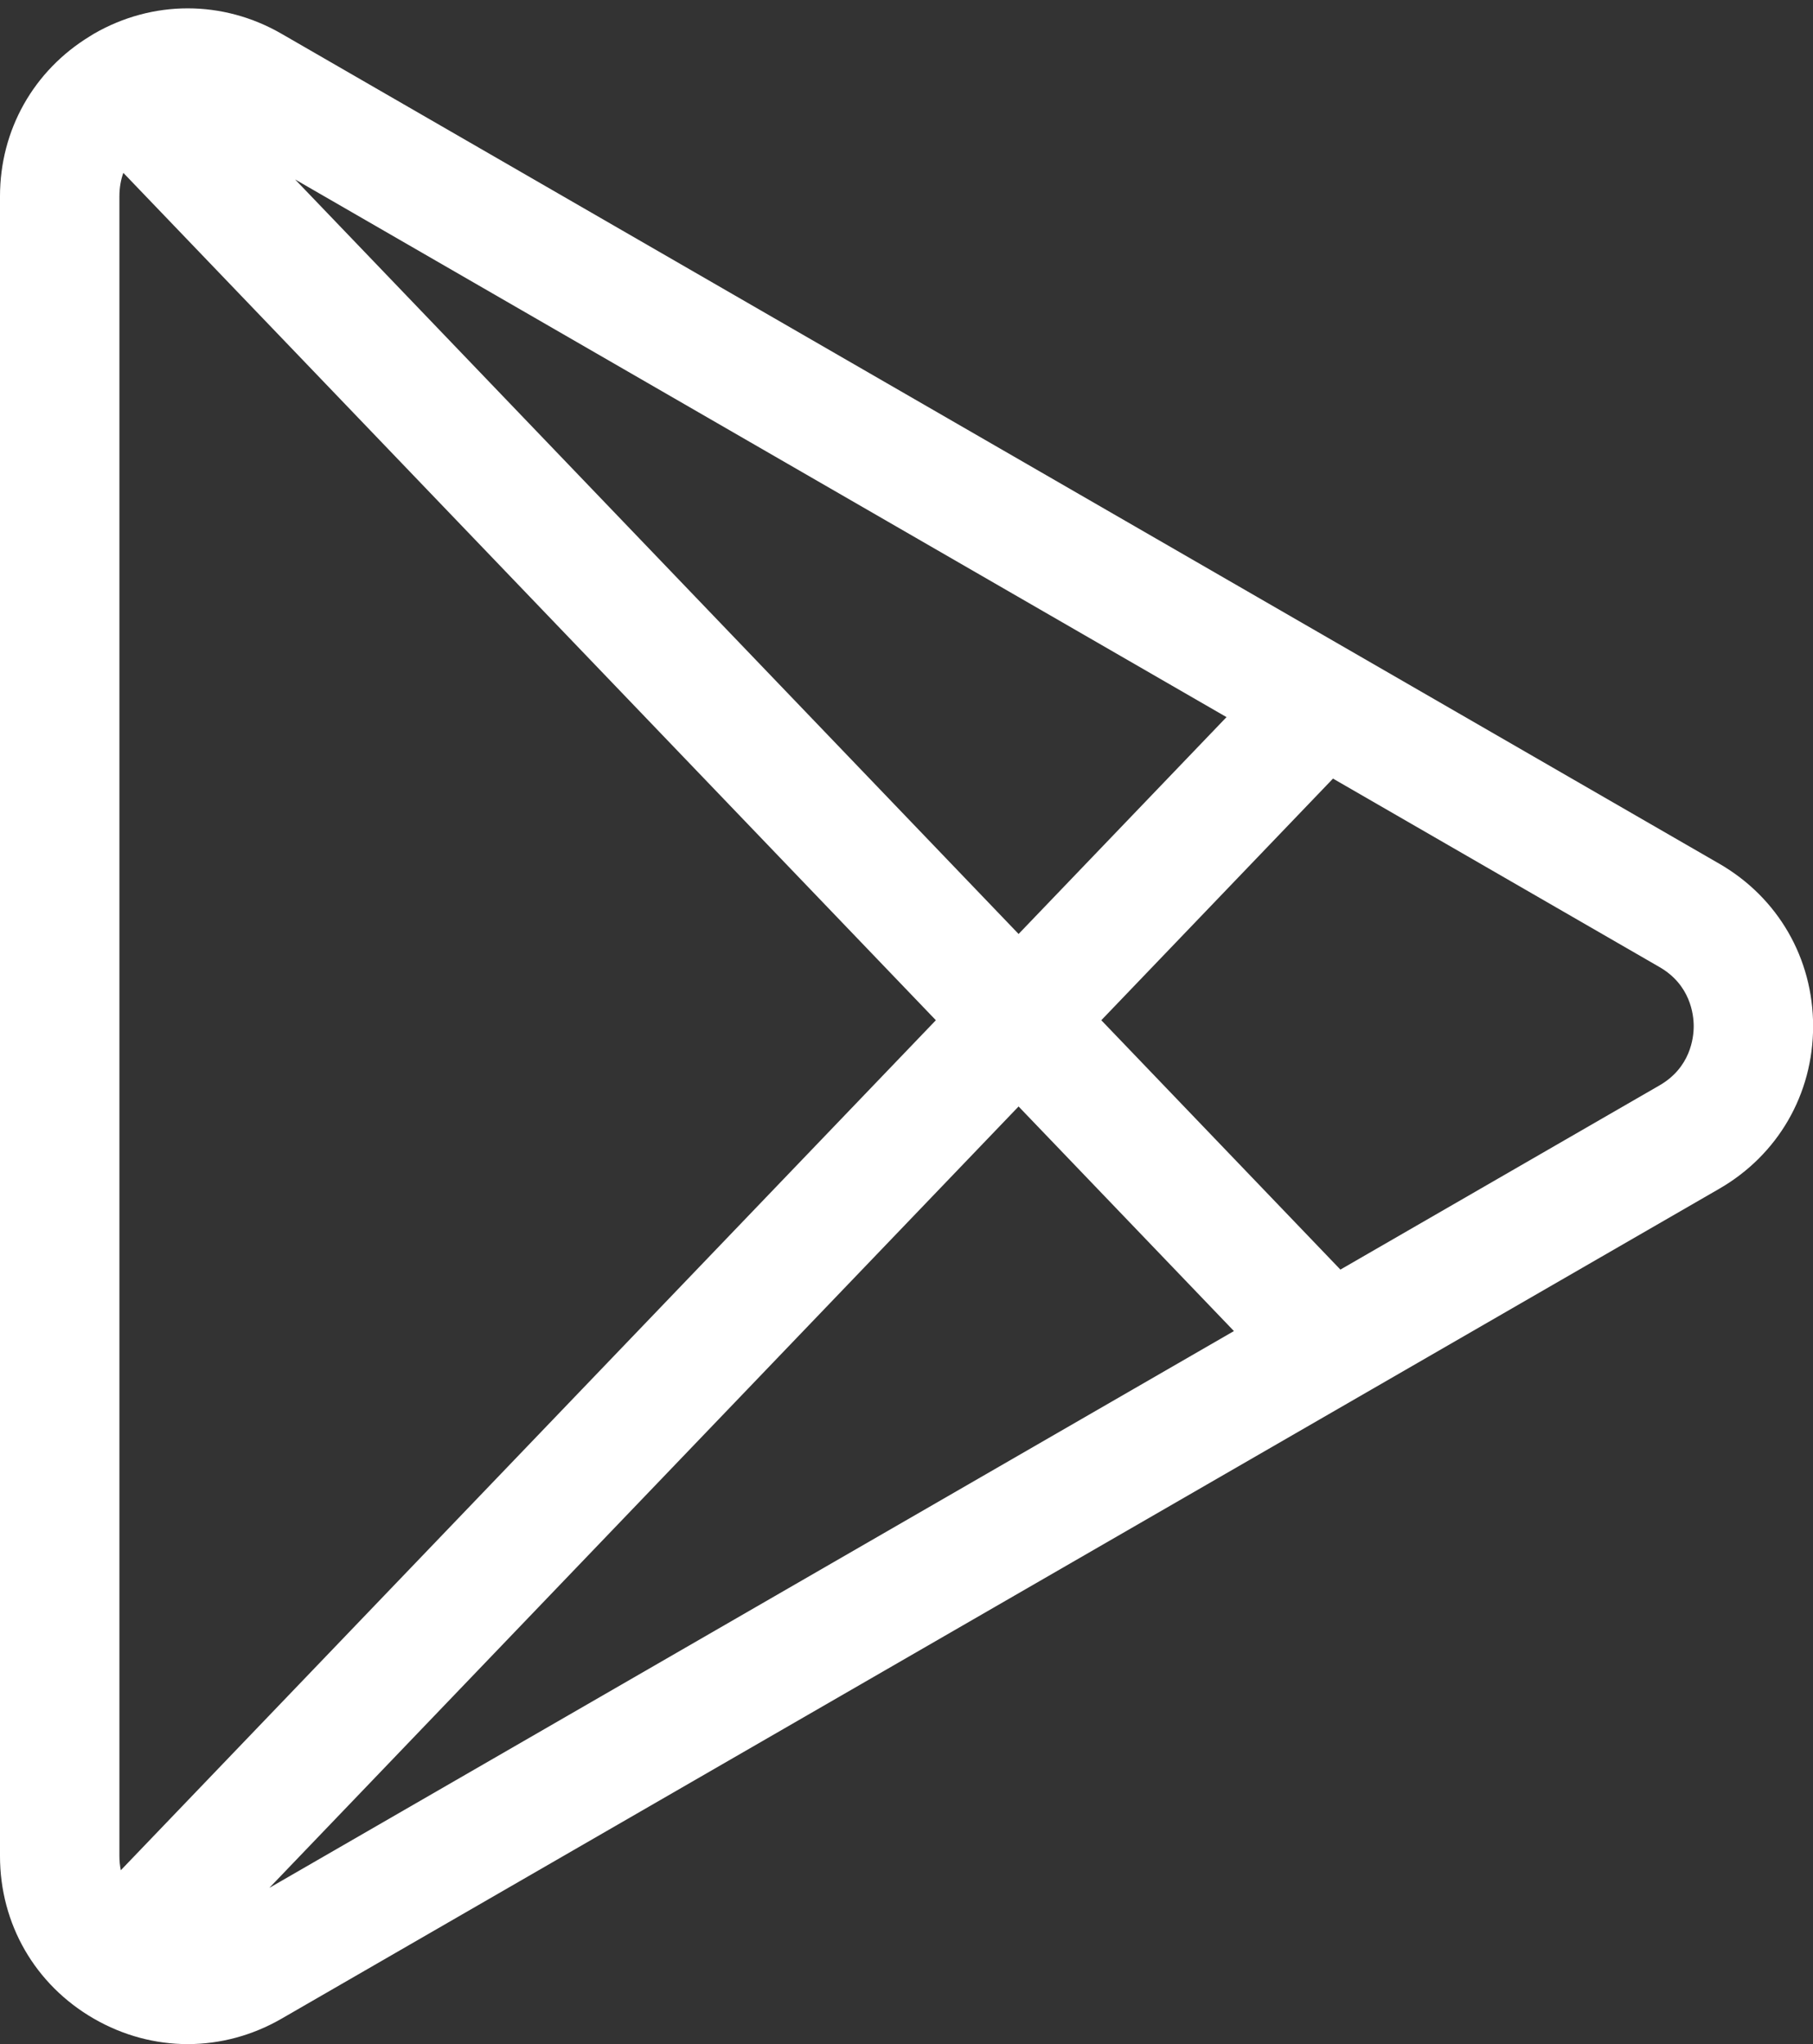
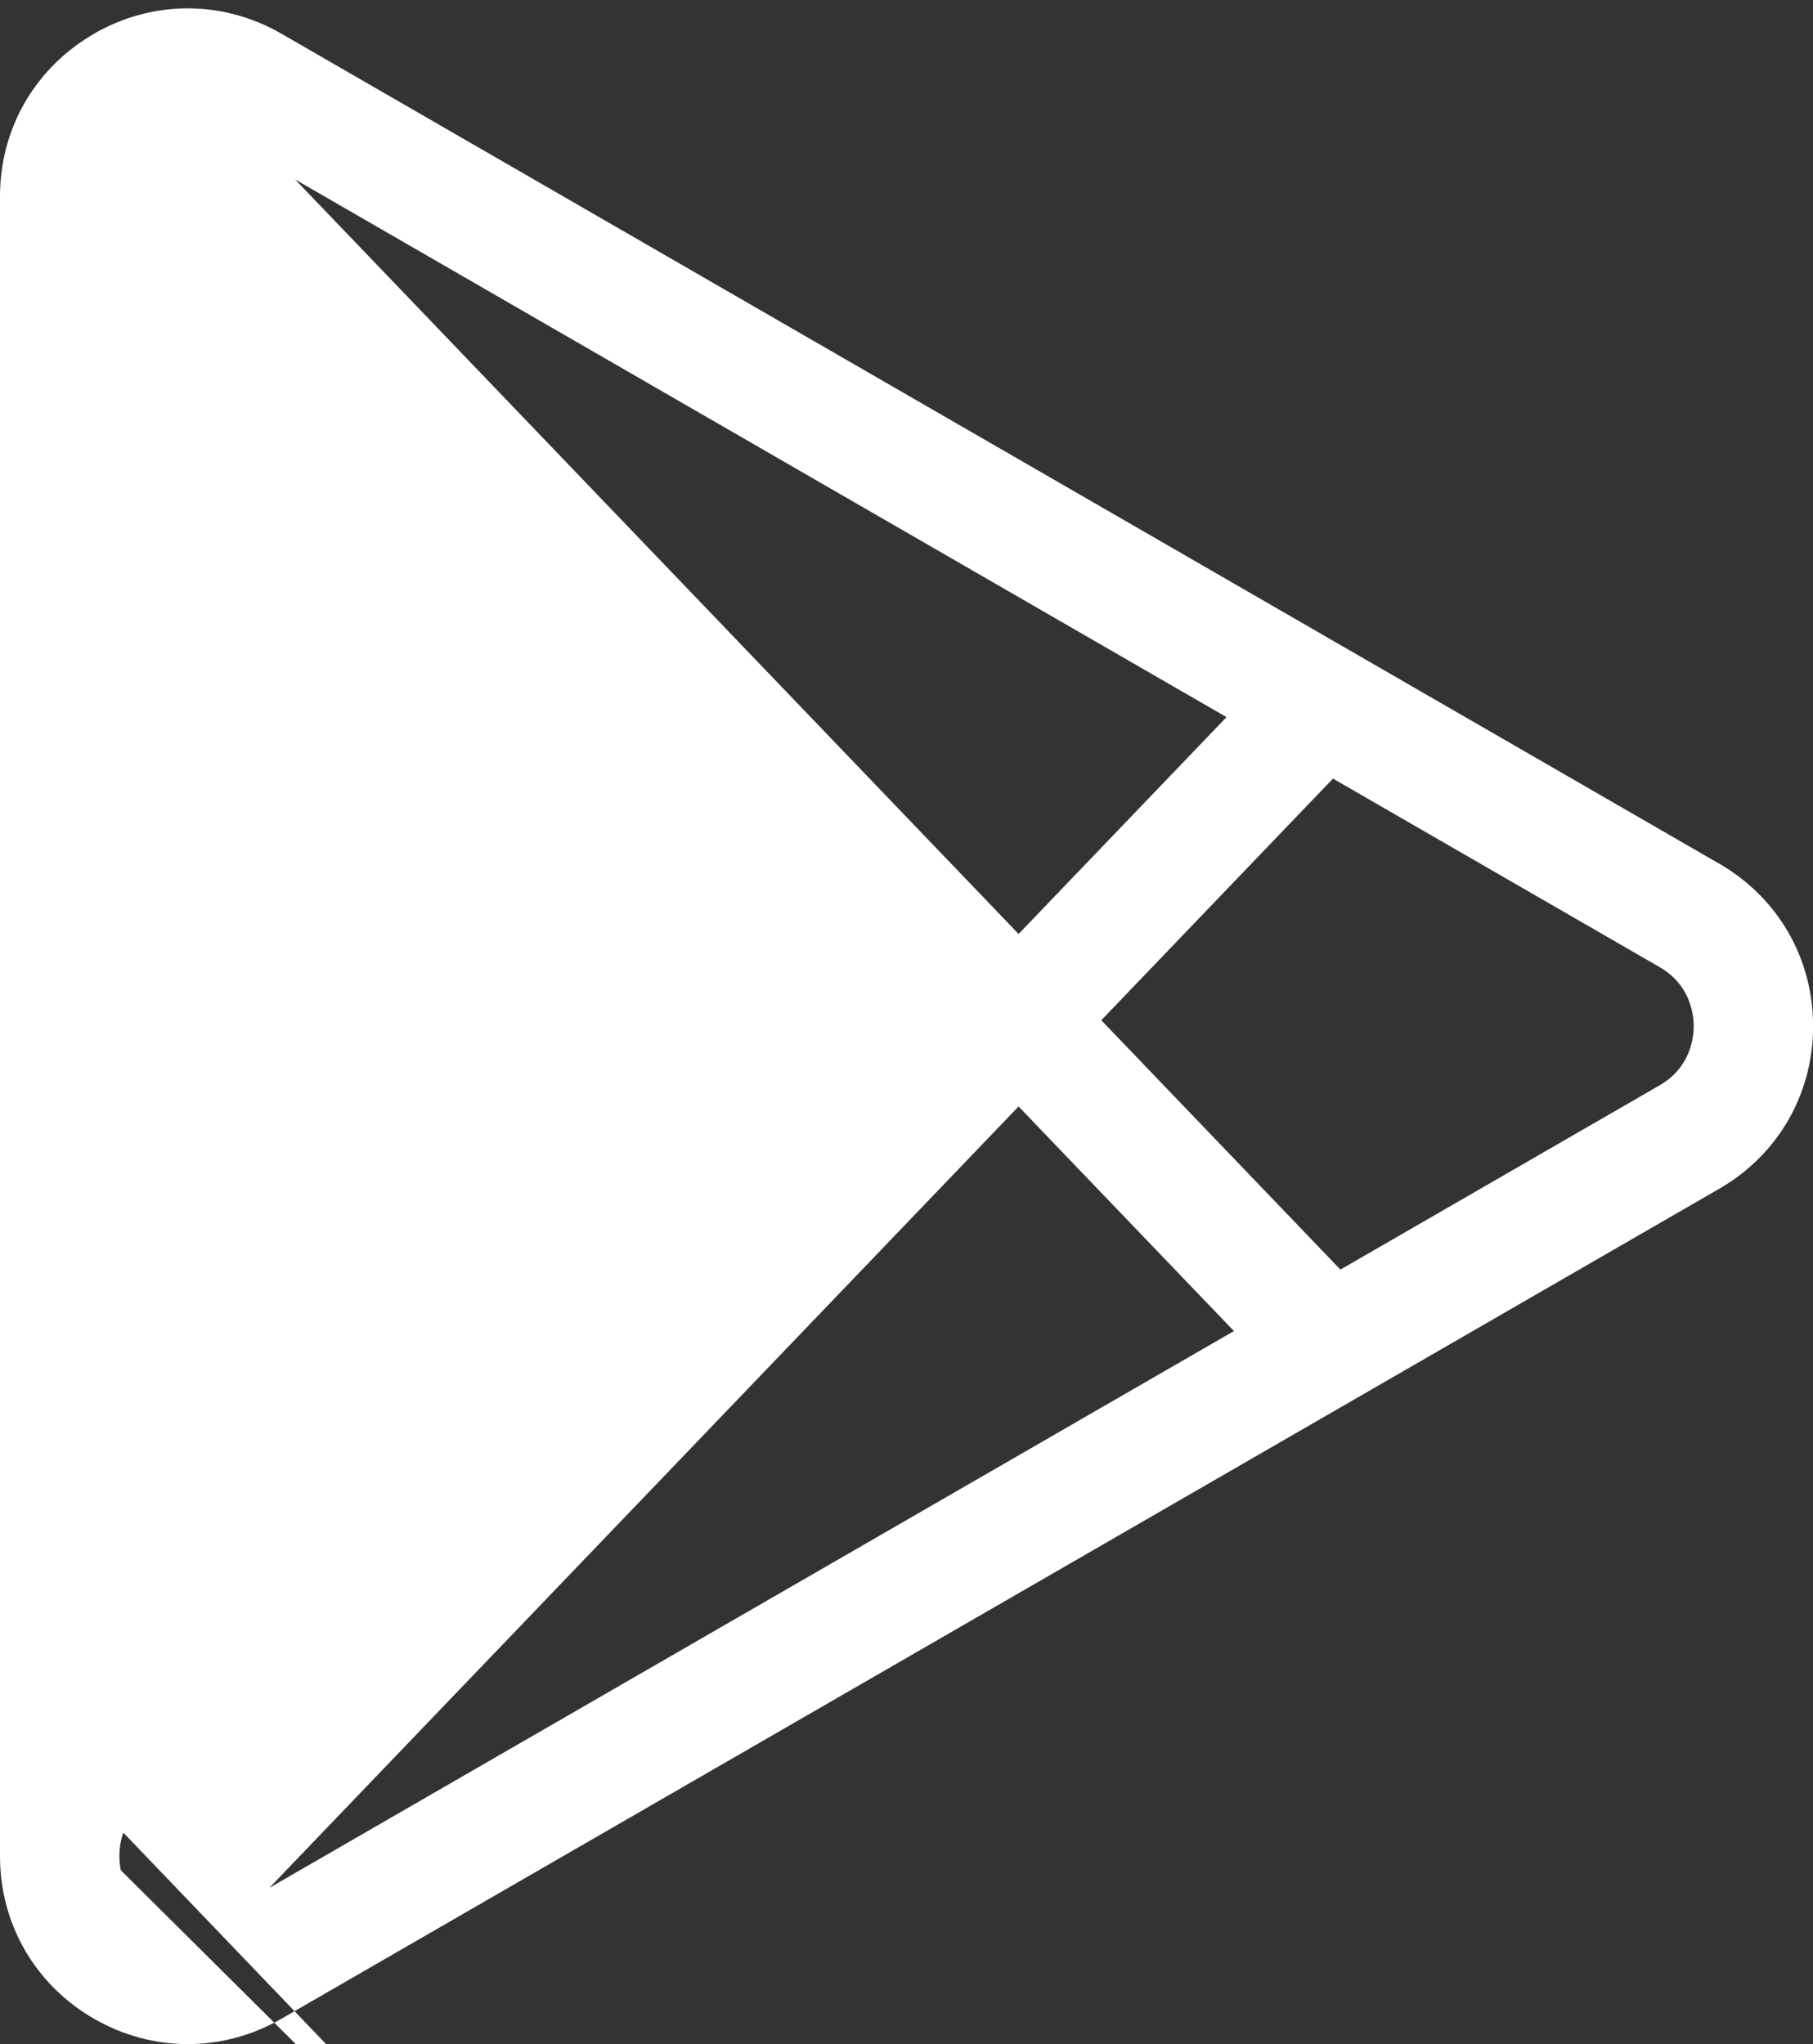
<svg xmlns="http://www.w3.org/2000/svg" fill="#ffffff" height="514.1" preserveAspectRatio="xMidYMid meet" version="1" viewBox="0.0 -2.1 455.9 514.1" width="455.9" zoomAndPan="magnify">
  <rect x="0.0" y="-2.1" width="455.9" height="514.1" fill="#333333" stroke="none" />
  <g id="change1_1">
-     <path d="m432.32 215.121-361.516-208.723c-14.777-8.531-32.422-8.531-47.203 0-.121.07-.23.148-.352.219-.211.125-.422.254-.629.391-14.176 8.637-22.621 23.594-22.621 40.27v417.445c0 17.066 8.824 32.348 23.602 40.879 7.391 4.266 15.496 6.398 23.602 6.398s16.215-2.133 23.602-6.398l361.52-208.723c14.777-8.531 23.602-23.812 23.602-40.879s-8.824-32.348-23.605-40.879zm-401.941 253.152c-.219-1.098-.352-2.273-.352-3.551v-417.445c0-2.246.379-4.203.984-5.906l204.324 213.121zm43.824-425.242 234.219 135.227-52.285 54.539zm-6.48 429.68 188.41-196.527 54.152 56.484zm349.586-201.836-80.25 46.332-60.125-62.715 58.262-60.773 82.113 47.406c7.75 4.477 8.59 11.895 8.59 14.875s-.84 10.398-8.59 14.875zm0 0" />
+     <path d="m432.32 215.121-361.516-208.723c-14.777-8.531-32.422-8.531-47.203 0-.121.07-.23.148-.352.219-.211.125-.422.254-.629.391-14.176 8.637-22.621 23.594-22.621 40.27v417.445c0 17.066 8.824 32.348 23.602 40.879 7.391 4.266 15.496 6.398 23.602 6.398s16.215-2.133 23.602-6.398l361.52-208.723c14.777-8.531 23.602-23.812 23.602-40.879s-8.824-32.348-23.605-40.879zm-401.941 253.152c-.219-1.098-.352-2.273-.352-3.551c0-2.246.379-4.203.984-5.906l204.324 213.121zm43.824-425.242 234.219 135.227-52.285 54.539zm-6.48 429.68 188.41-196.527 54.152 56.484zm349.586-201.836-80.25 46.332-60.125-62.715 58.262-60.773 82.113 47.406c7.75 4.477 8.59 11.895 8.59 14.875s-.84 10.398-8.59 14.875zm0 0" />
  </g>
</svg>